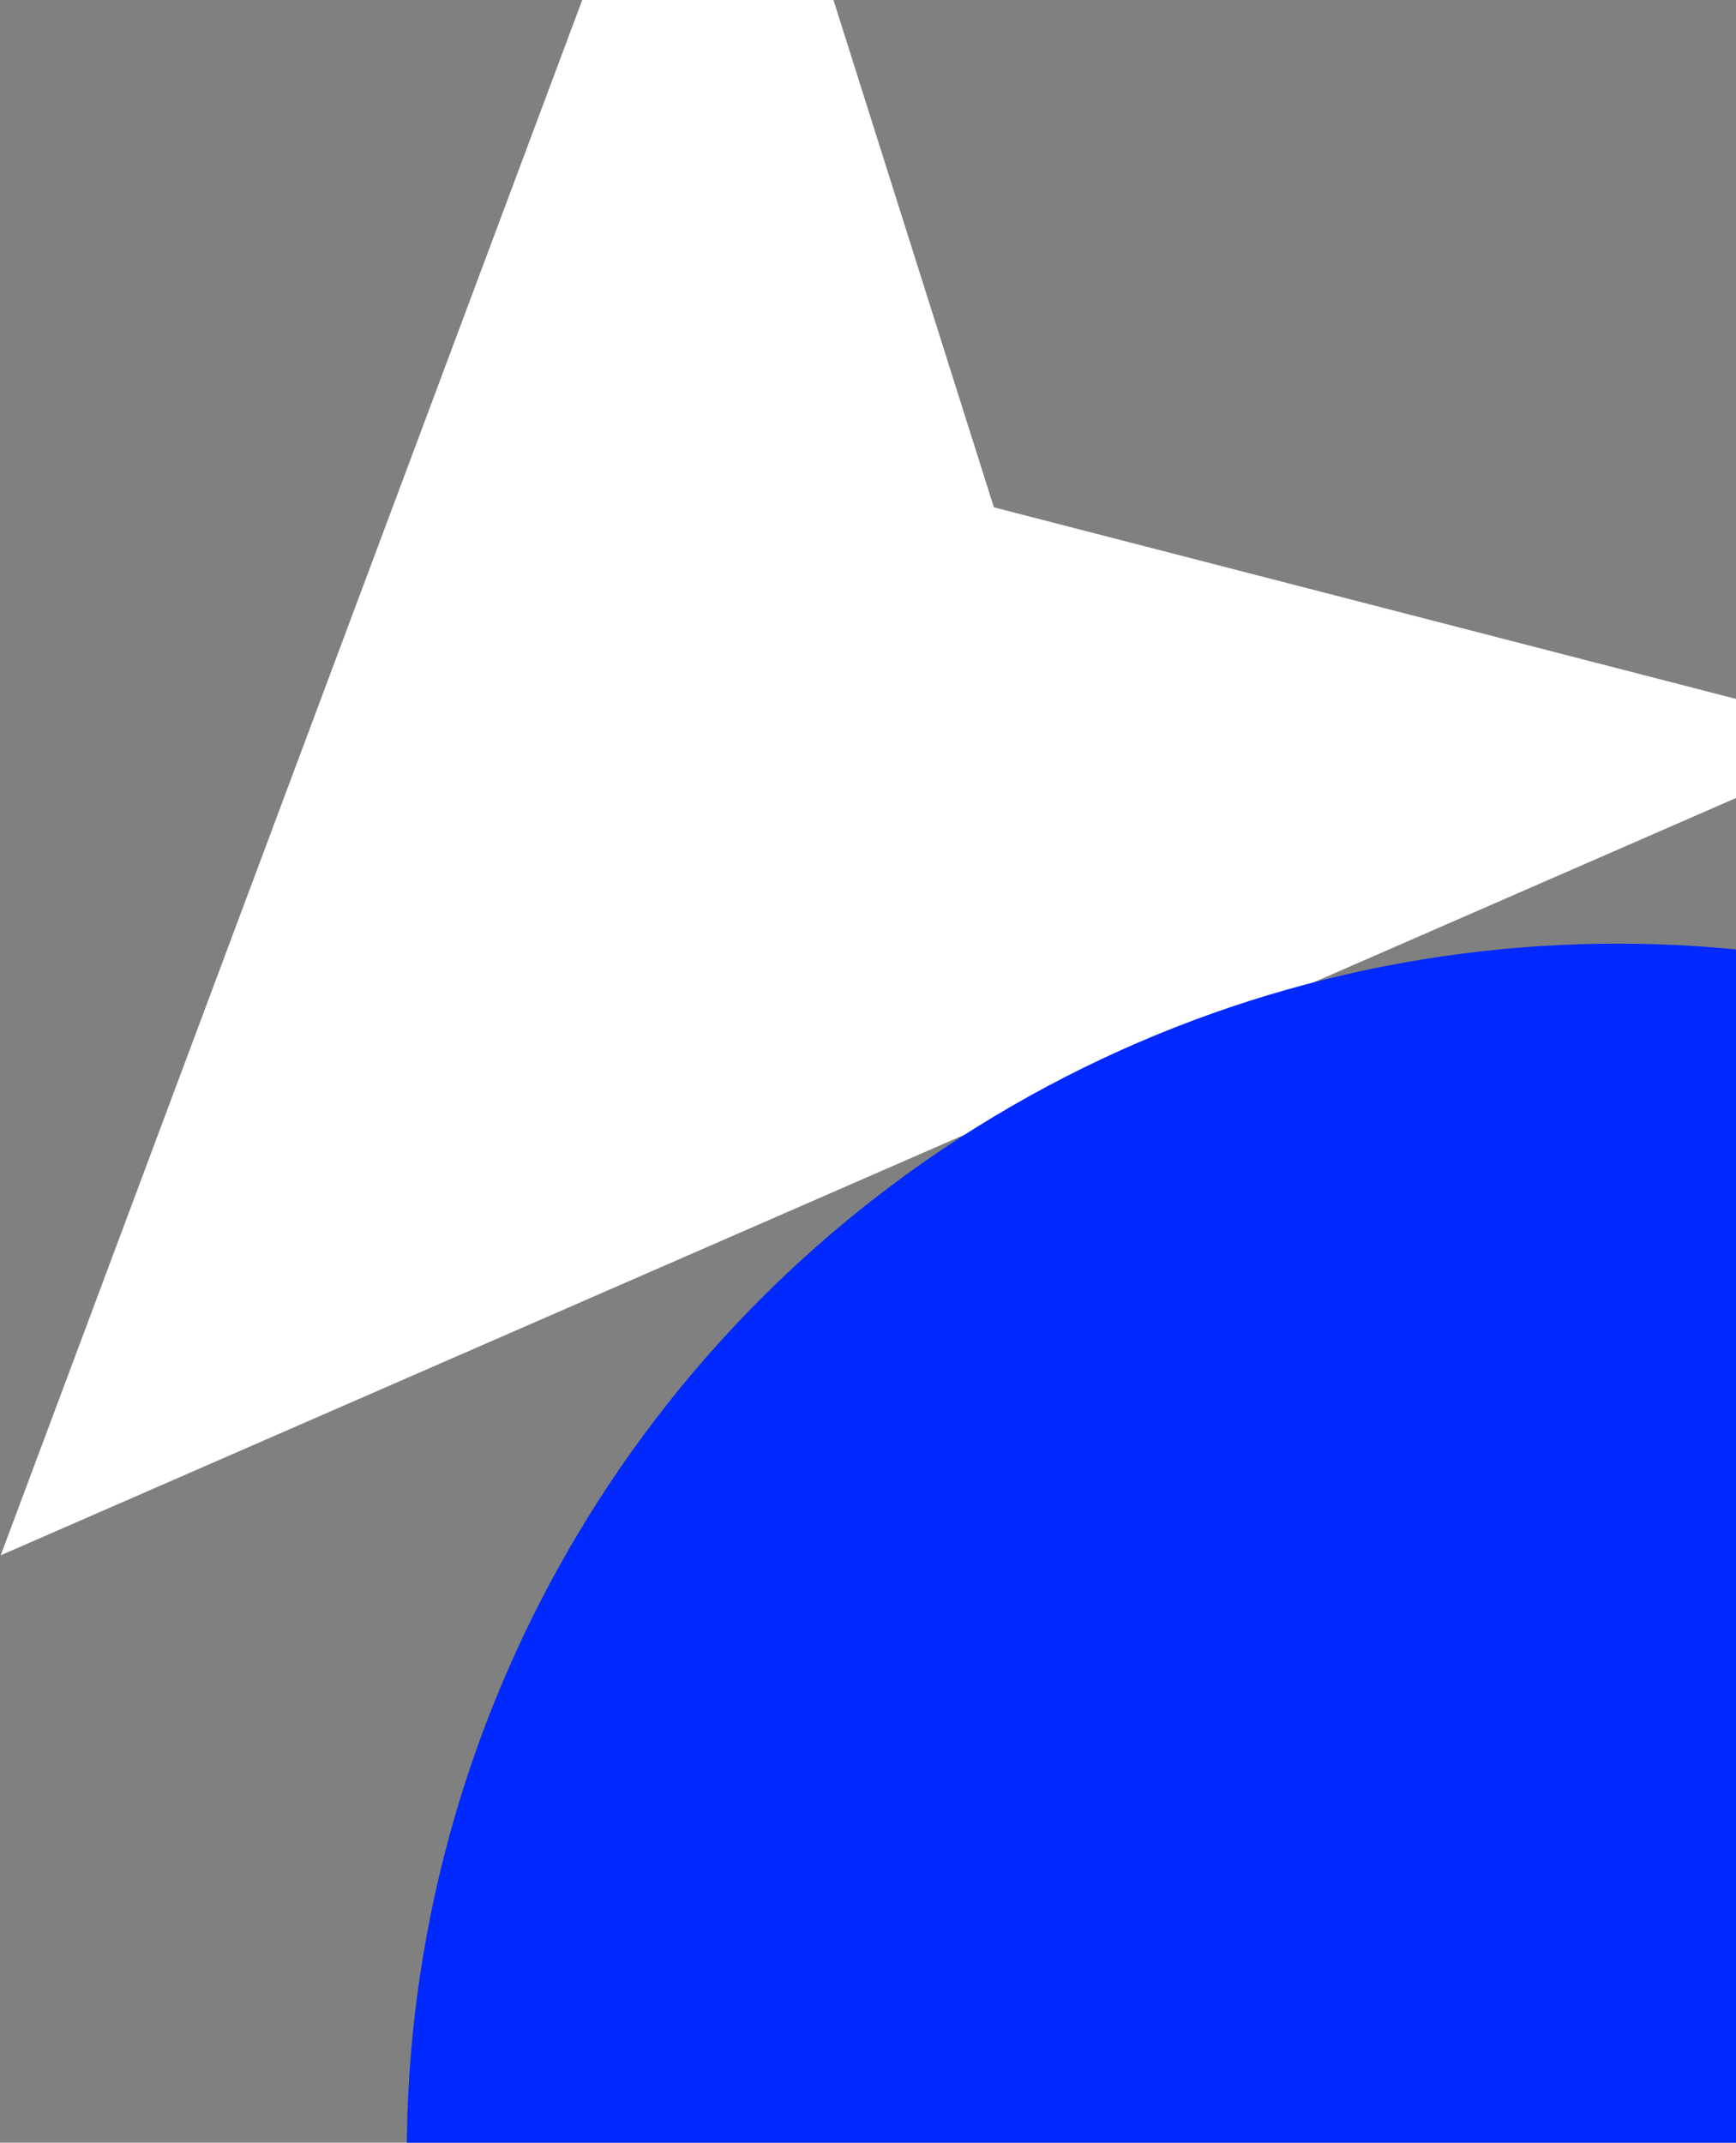
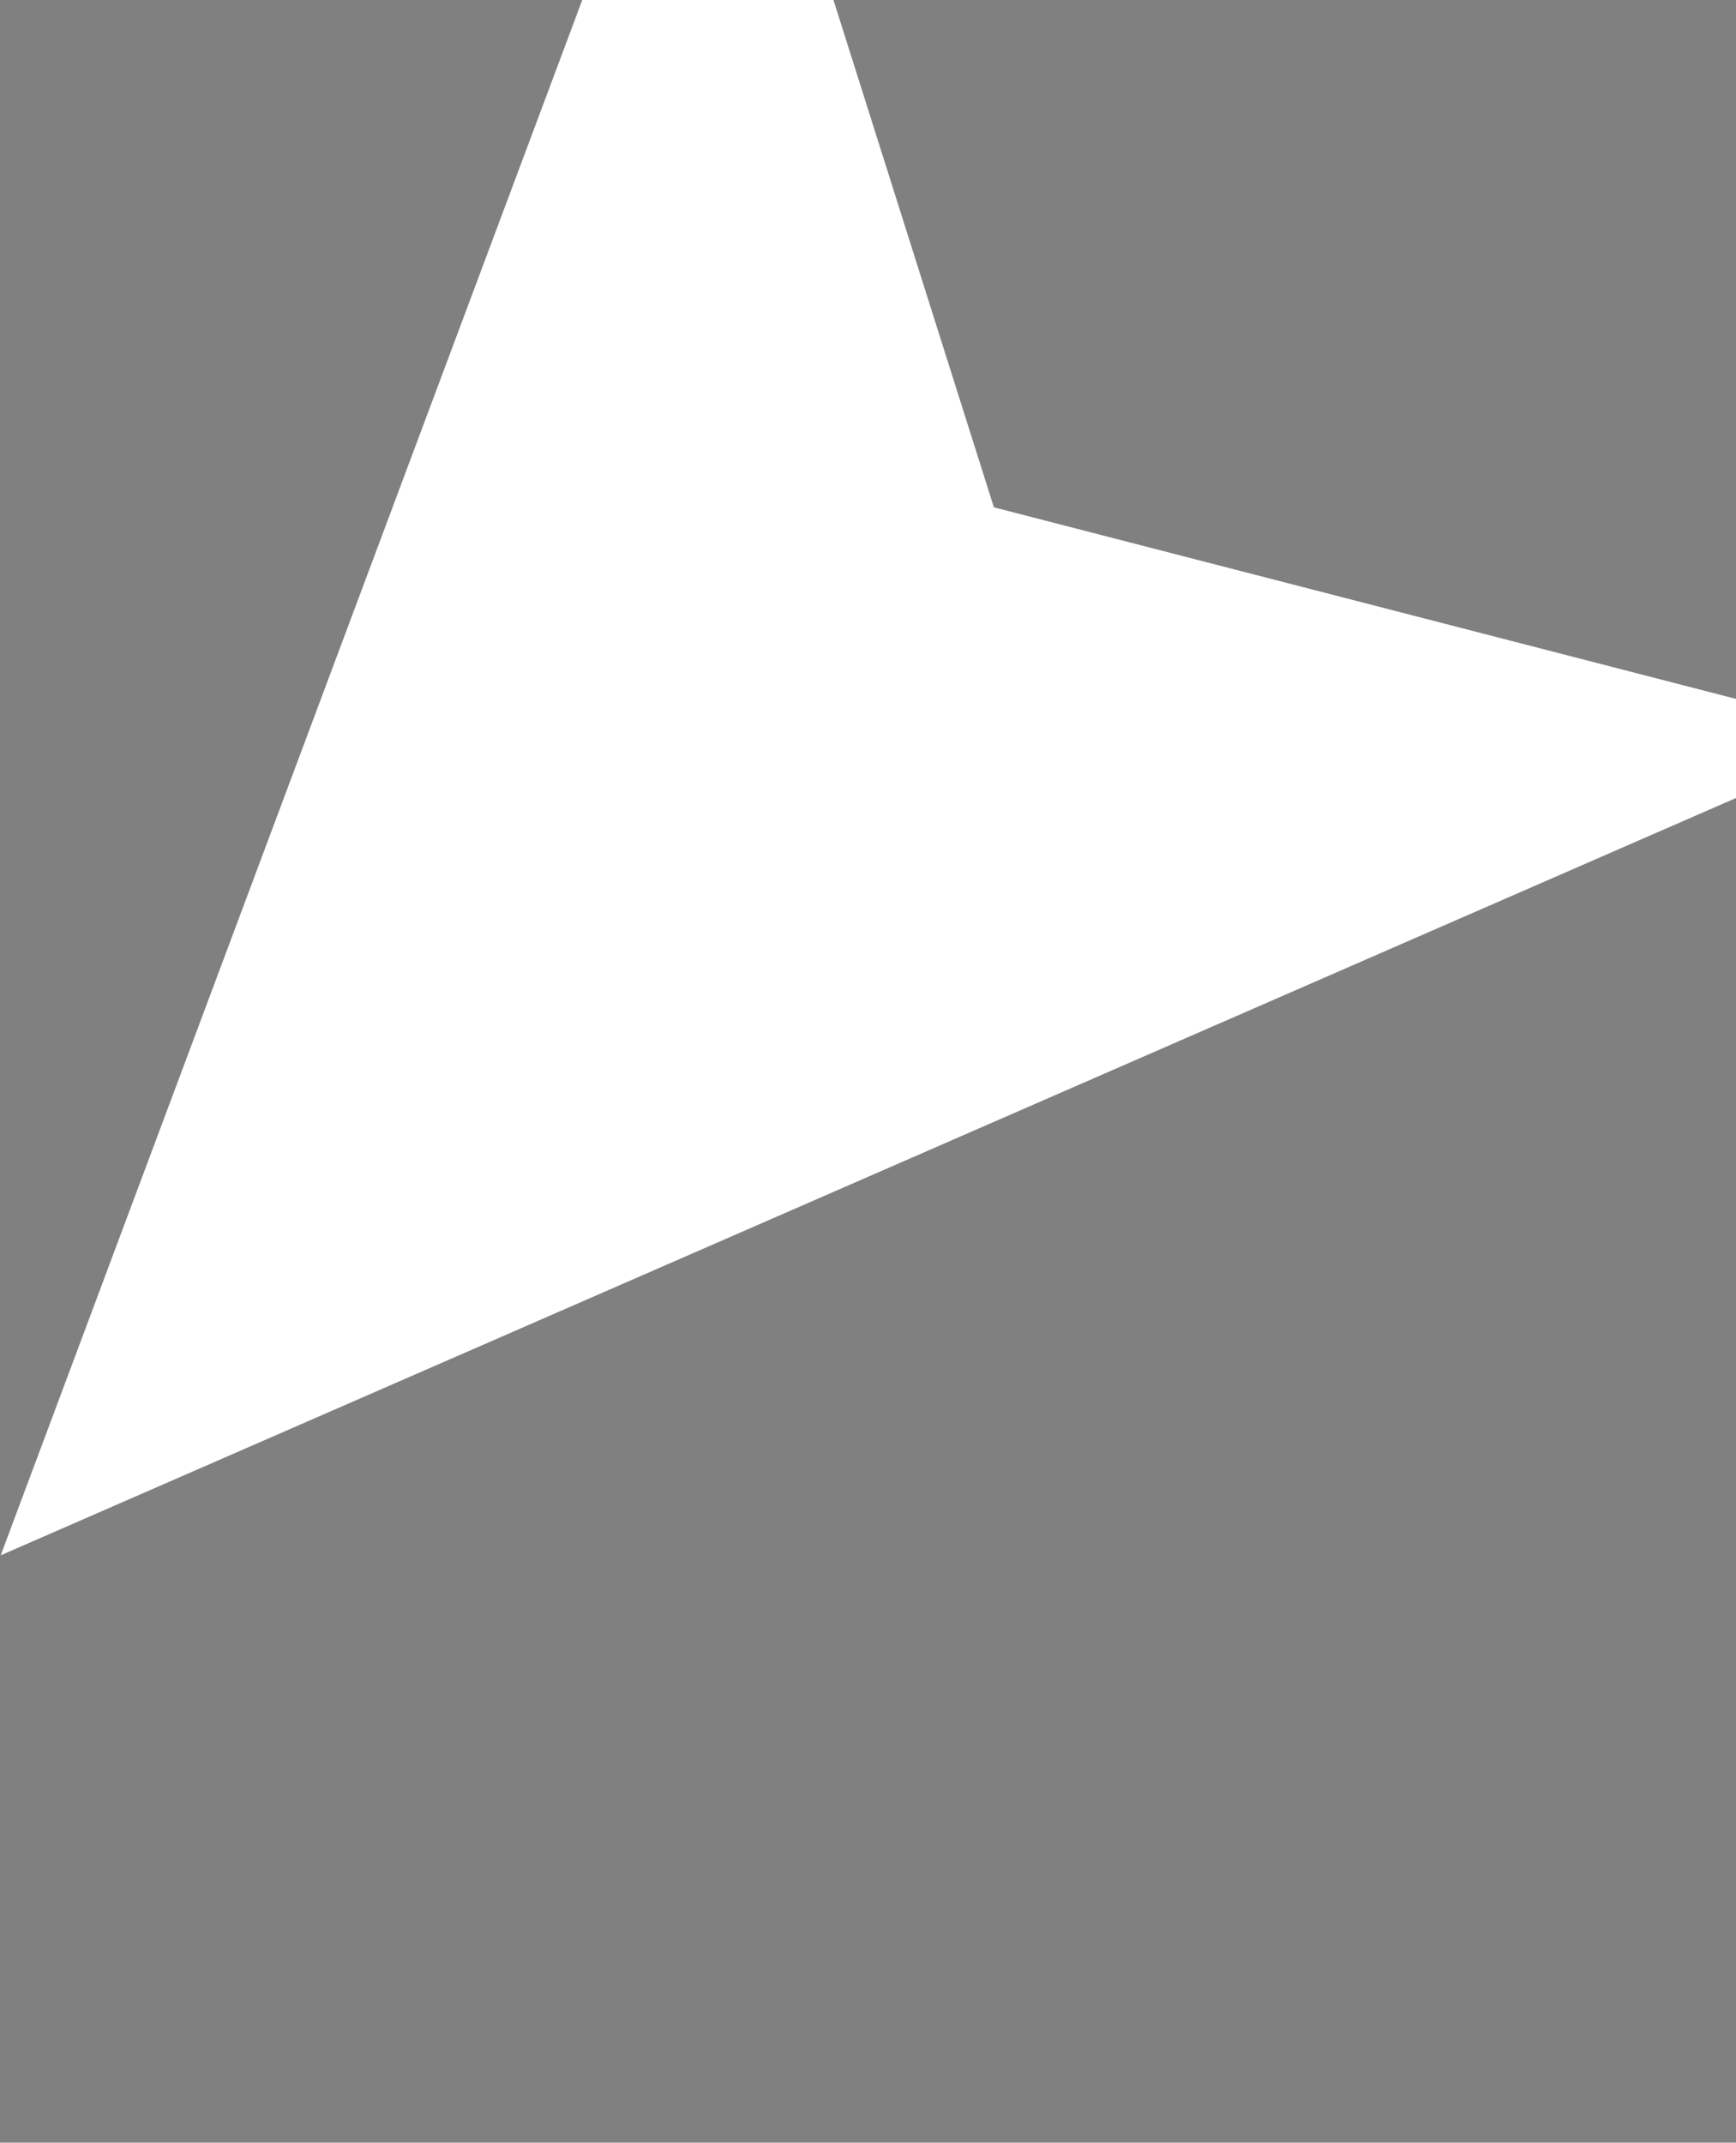
<svg xmlns="http://www.w3.org/2000/svg" width="713" height="880" fill="none" viewBox="0 0 713 880">
  <rect x="0" y="0" width="713" height="880" fill="#808080" stroke="none" />
-   <path fill="#fff" d="M.286 638.766 295.042-149.5l113.162 357.857 363.409 93.81L.286 638.766Z" />
-   <circle cx="664.326" cy="884.826" r="497.276" fill="#0029FF" transform="rotate(59.989 664.326 884.826)" />
+   <path fill="#fff" d="M.286 638.766 295.042-149.5l113.162 357.857 363.409 93.81L.286 638.766" />
</svg>